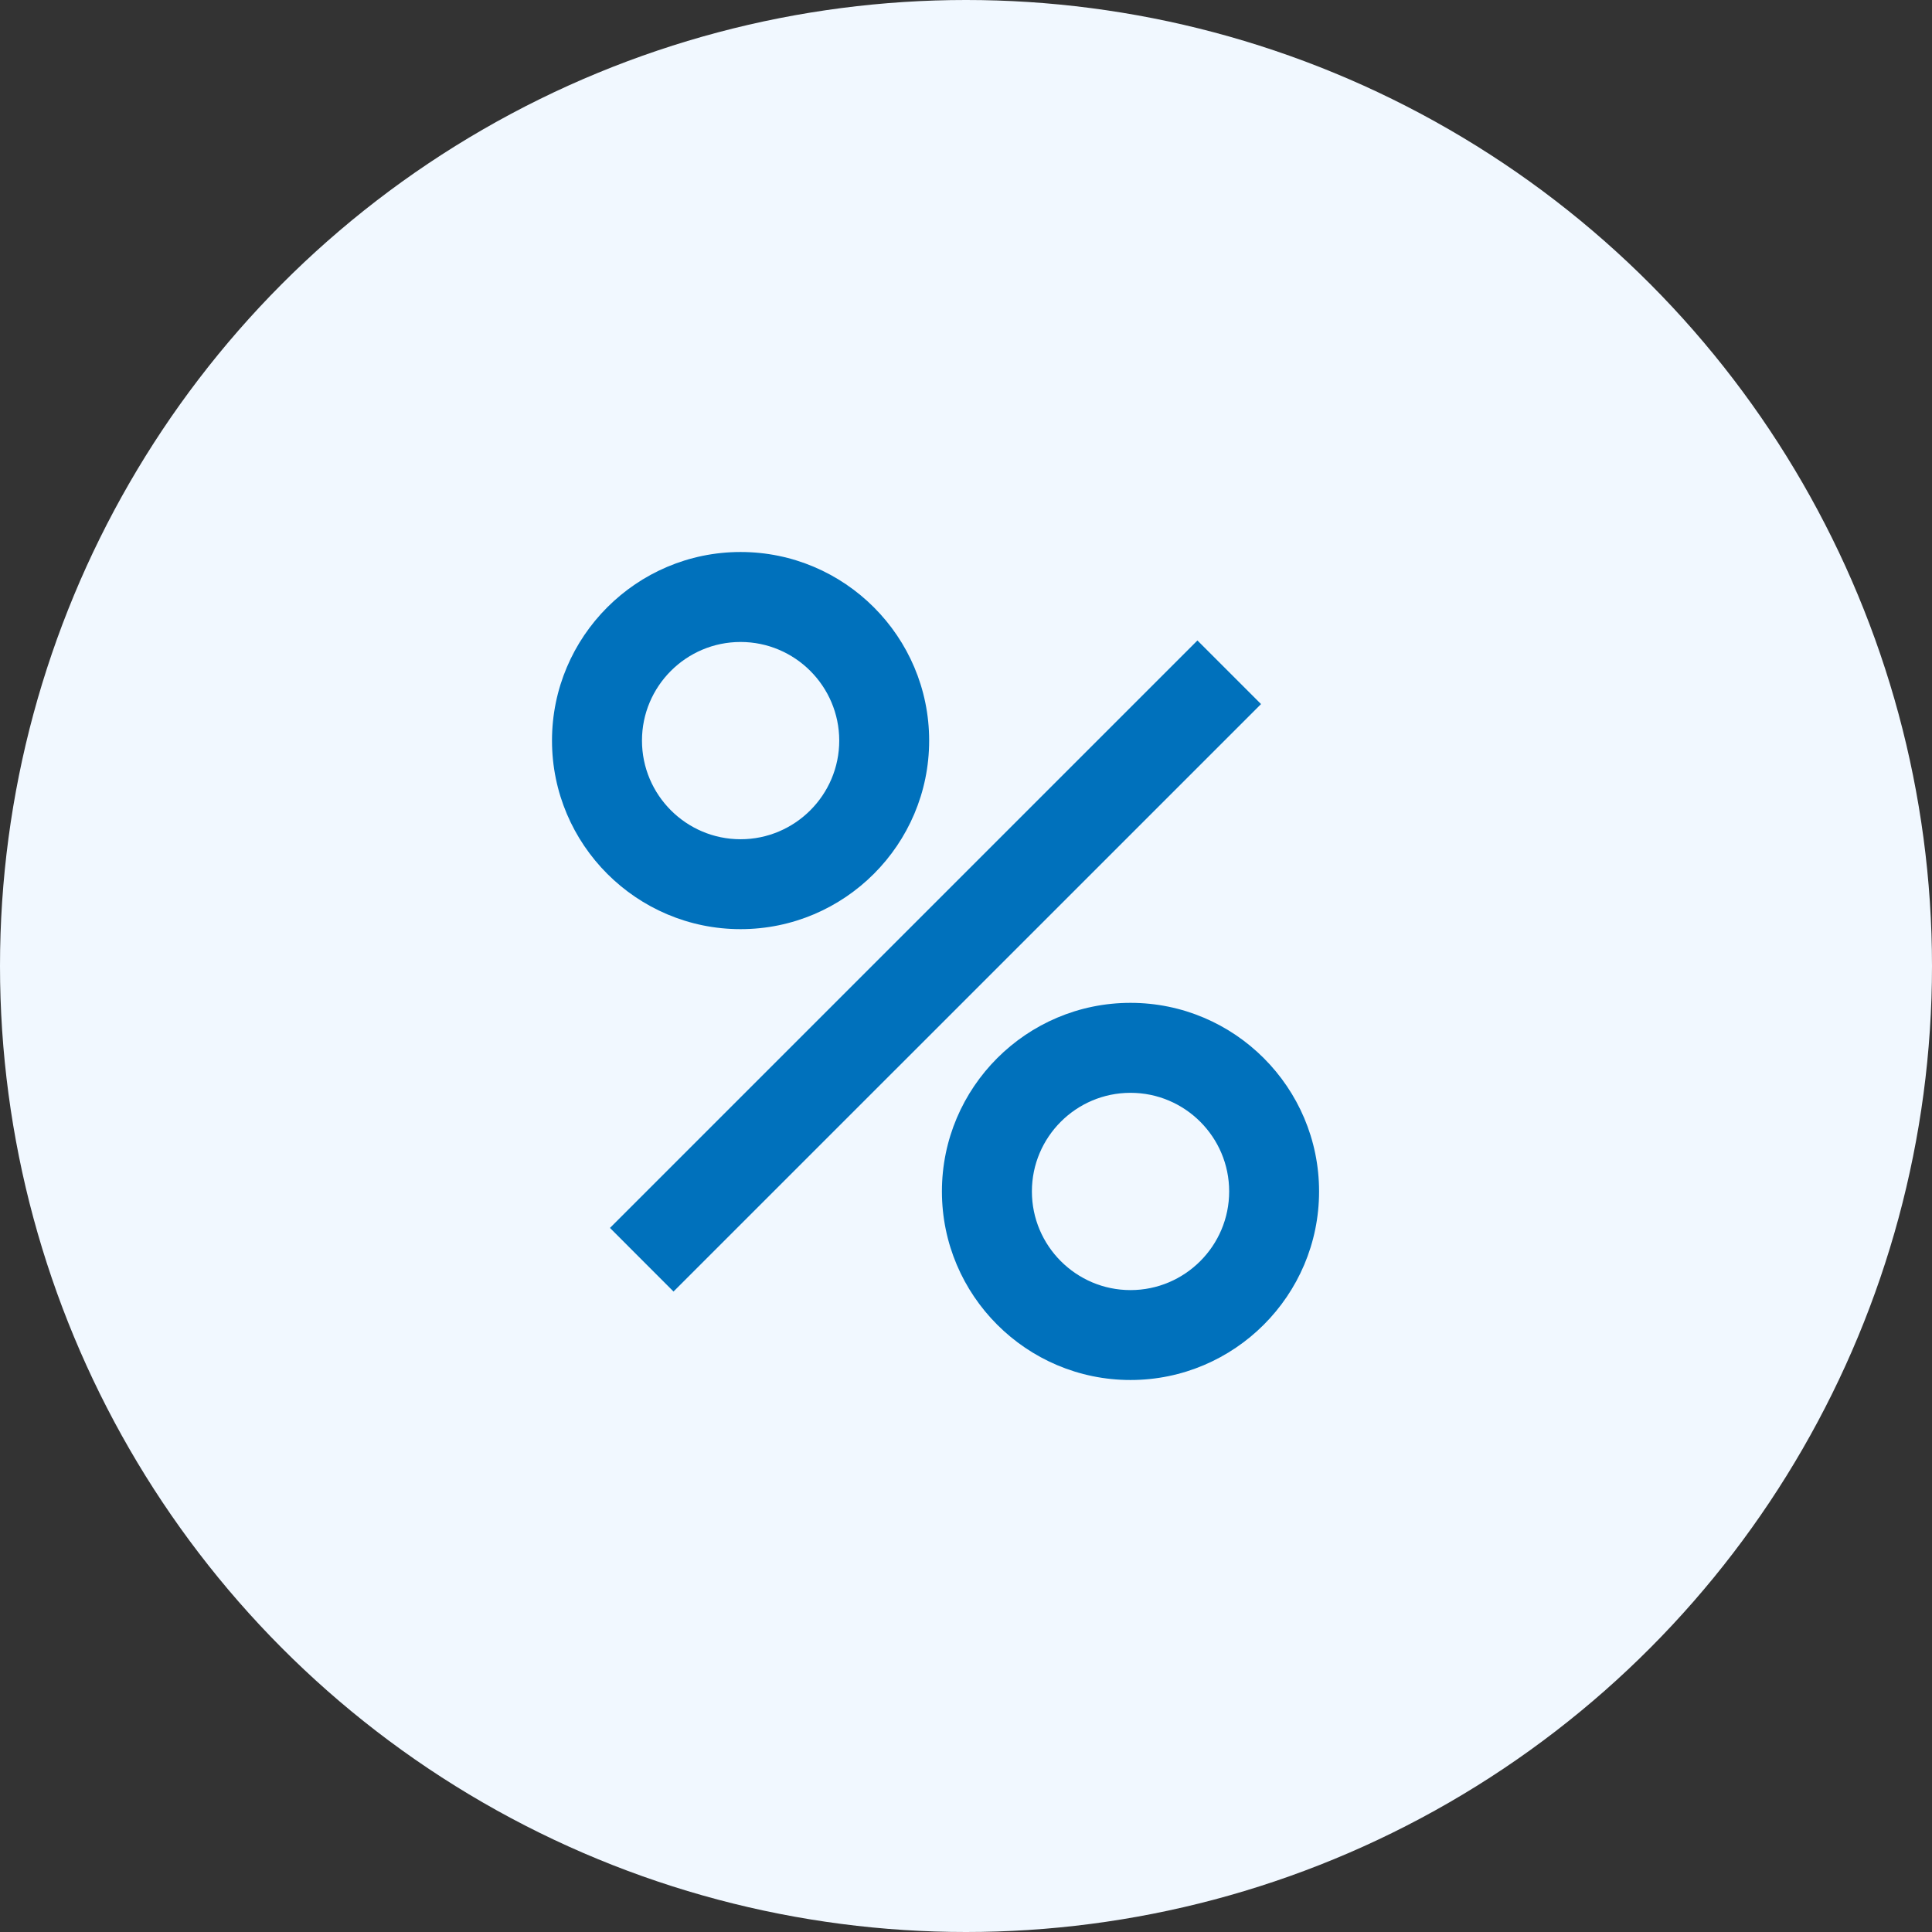
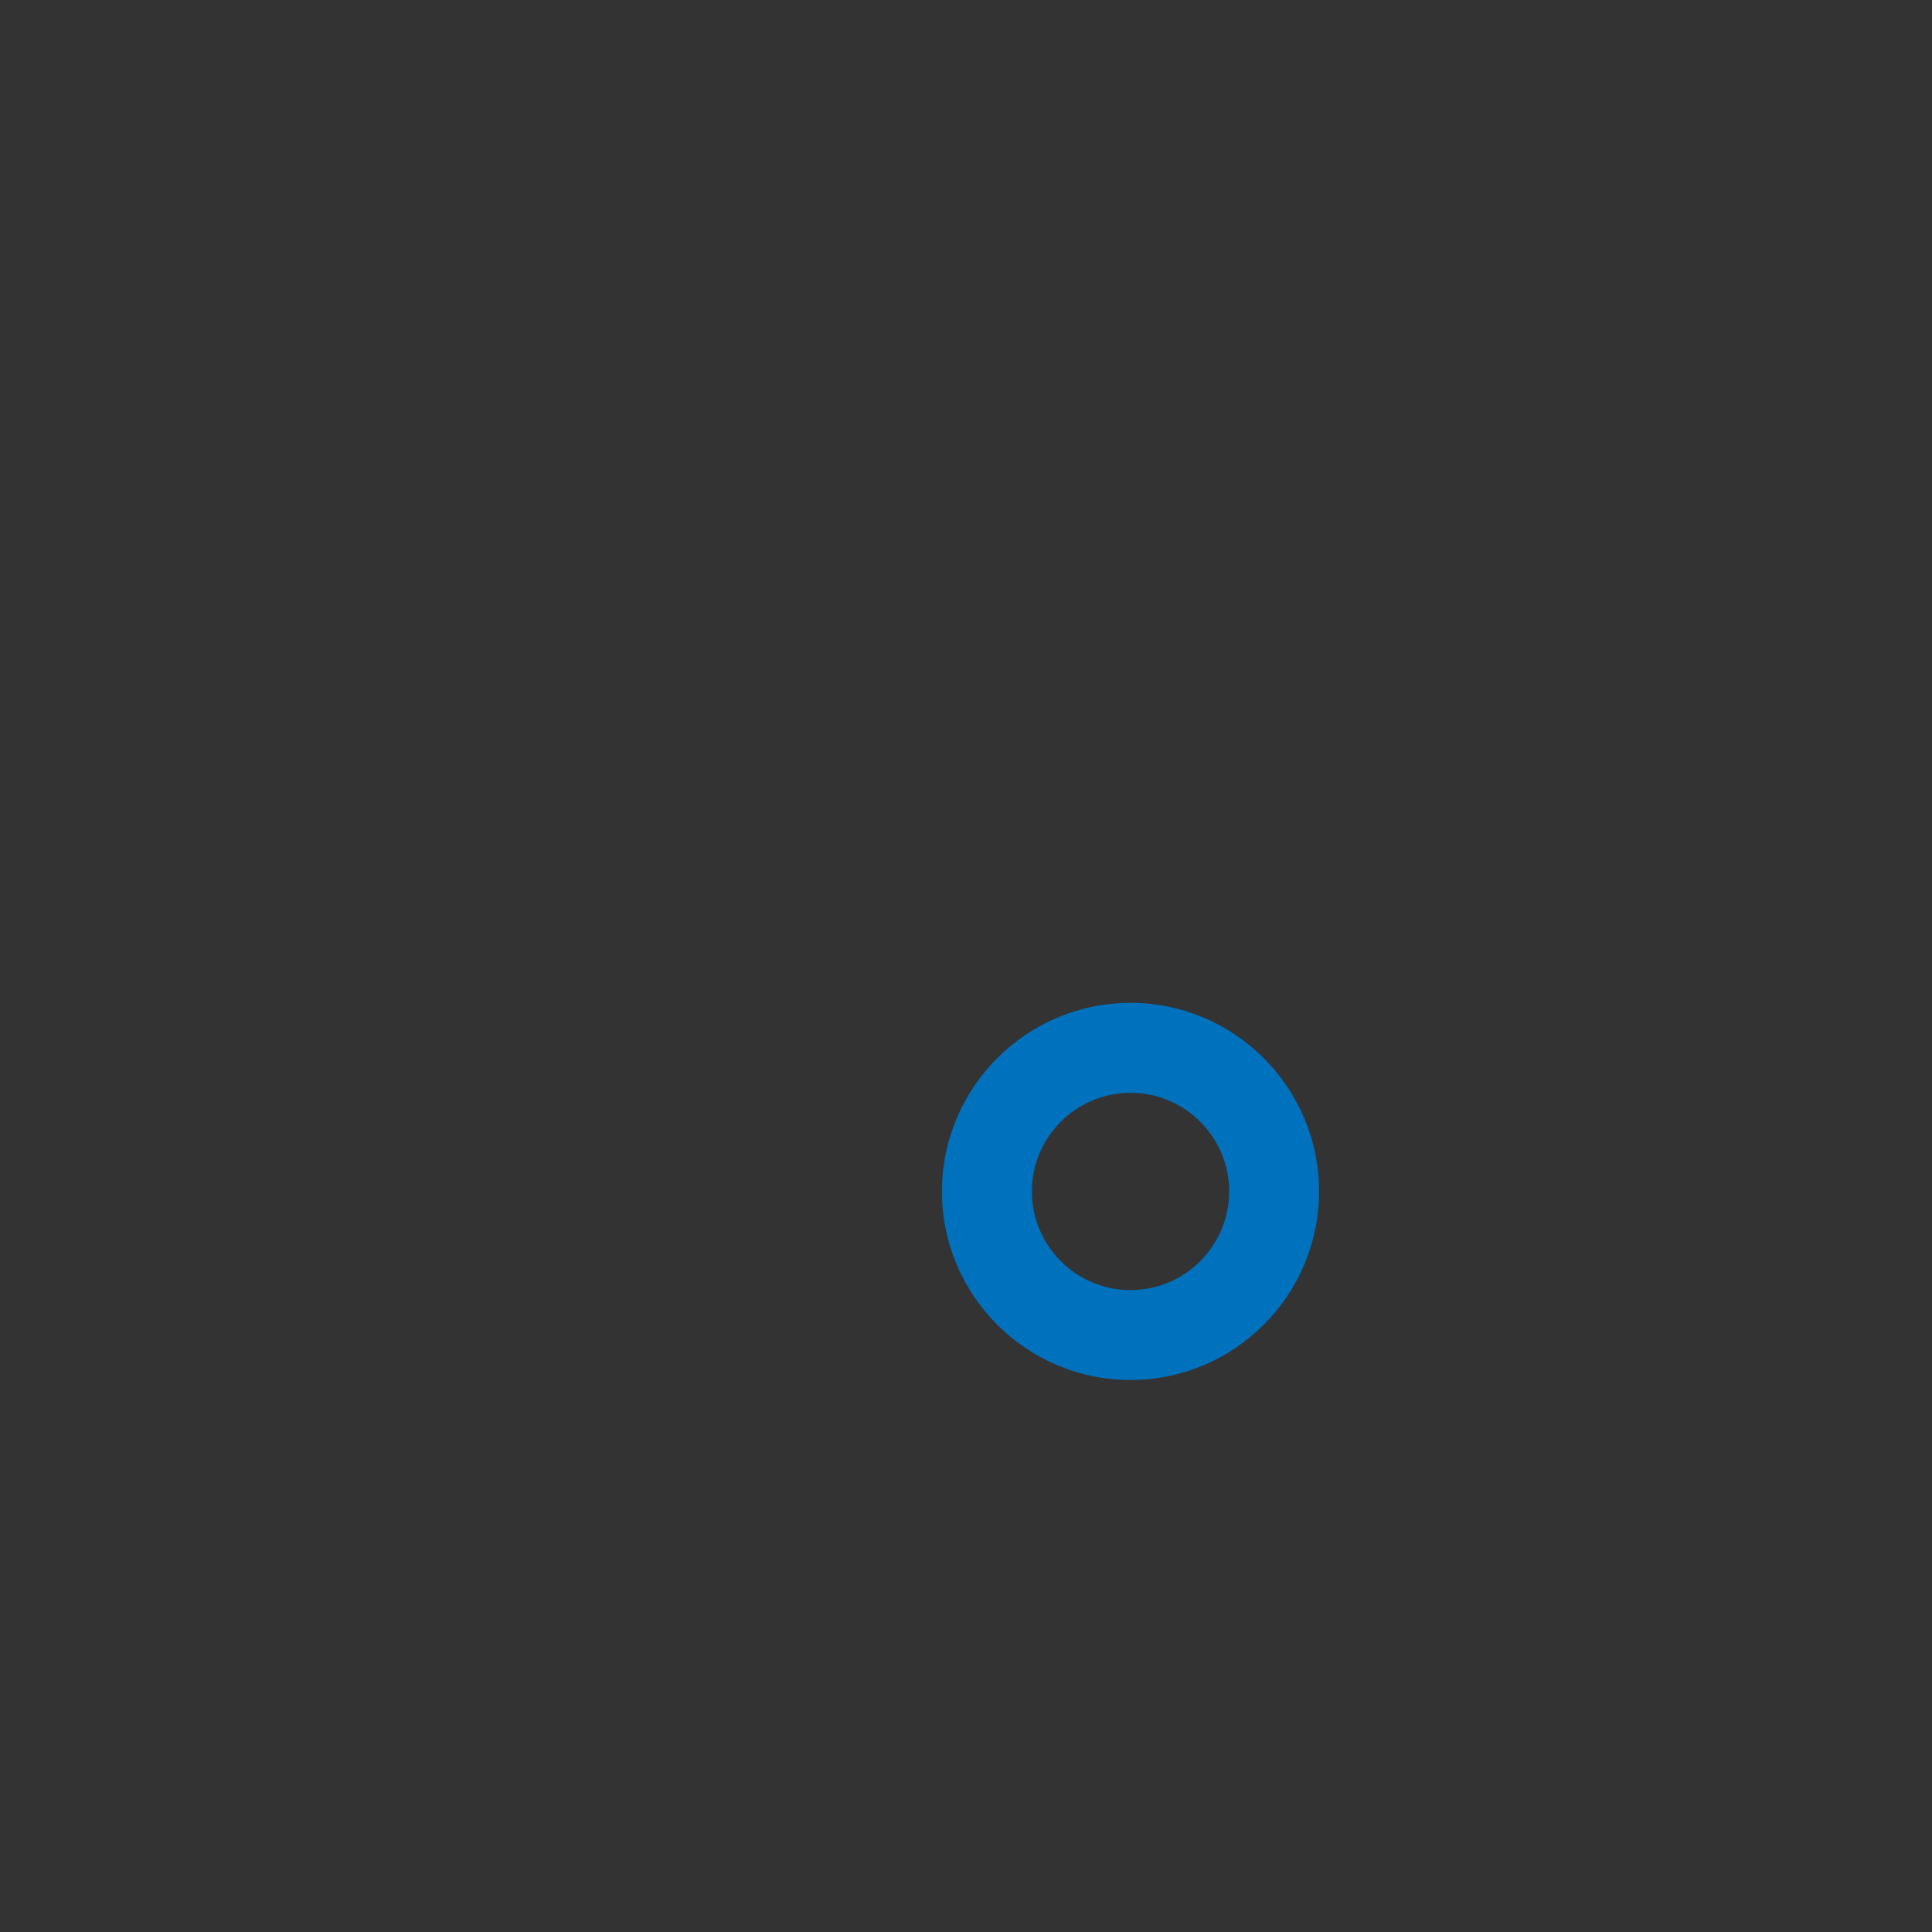
<svg xmlns="http://www.w3.org/2000/svg" width="28" height="28" viewBox="0 0 28 28" fill="none">
  <rect x="0" y="0" width="28" height="28" fill="#333333" stroke="none" />
-   <circle cx="14" cy="14" r="14" fill="#F1F8FF" />
-   <path d="M8.84 17.796L17.354 9.282L18.276 10.204L9.761 18.718L8.84 17.796Z" fill="#0071BC" />
-   <path d="M10.733 13.466C9.226 13.466 8 12.24 8 10.733C8 9.226 9.226 8 10.733 8C12.24 8 13.466 9.226 13.466 10.733C13.466 12.24 12.24 13.466 10.733 13.466ZM10.733 9.304C9.945 9.304 9.304 9.945 9.304 10.733C9.304 11.521 9.945 12.163 10.733 12.163C11.521 12.163 12.163 11.521 12.163 10.733C12.162 9.945 11.521 9.304 10.733 9.304Z" fill="#0071BC" />
  <path d="M16.384 20C14.877 20 13.651 18.774 13.651 17.267C13.651 15.76 14.877 14.534 16.384 14.534C17.891 14.534 19.117 15.76 19.117 17.267C19.117 18.774 17.891 20 16.384 20ZM16.384 15.838C15.596 15.838 14.955 16.479 14.955 17.267C14.955 18.055 15.596 18.697 16.384 18.697C17.173 18.697 17.814 18.055 17.814 17.267C17.814 16.479 17.173 15.838 16.384 15.838Z" fill="#0071BC" />
</svg>